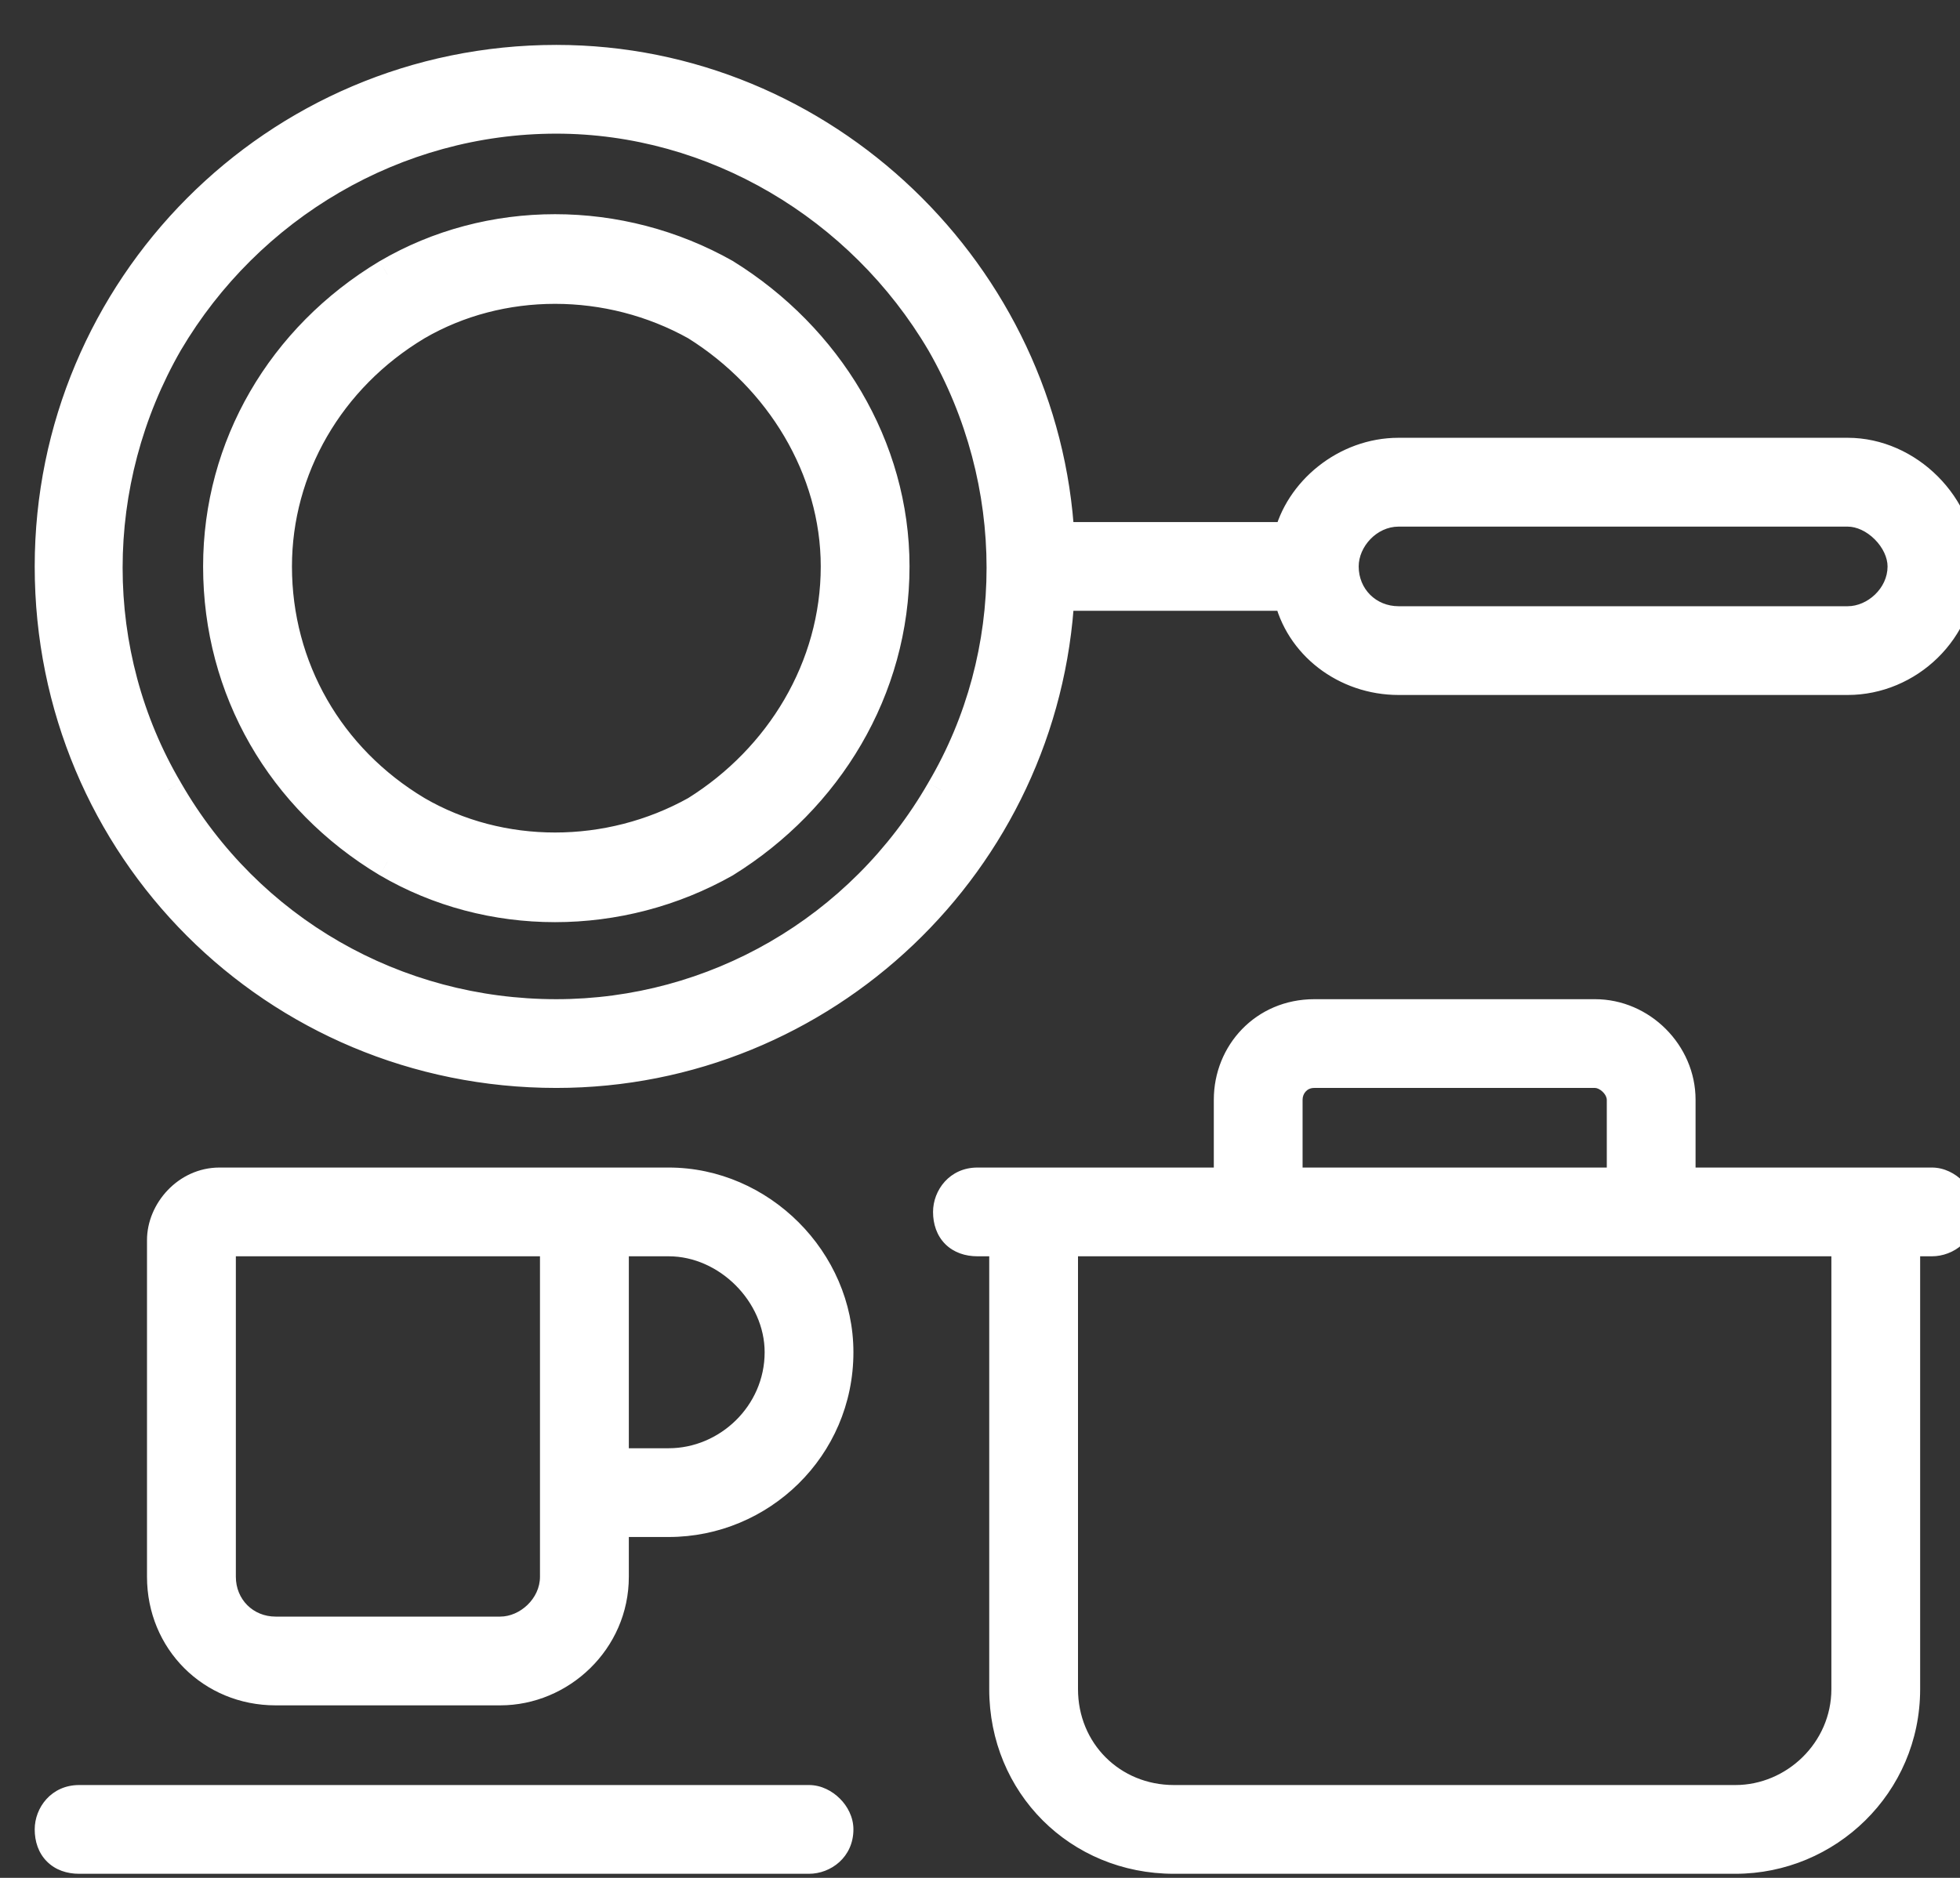
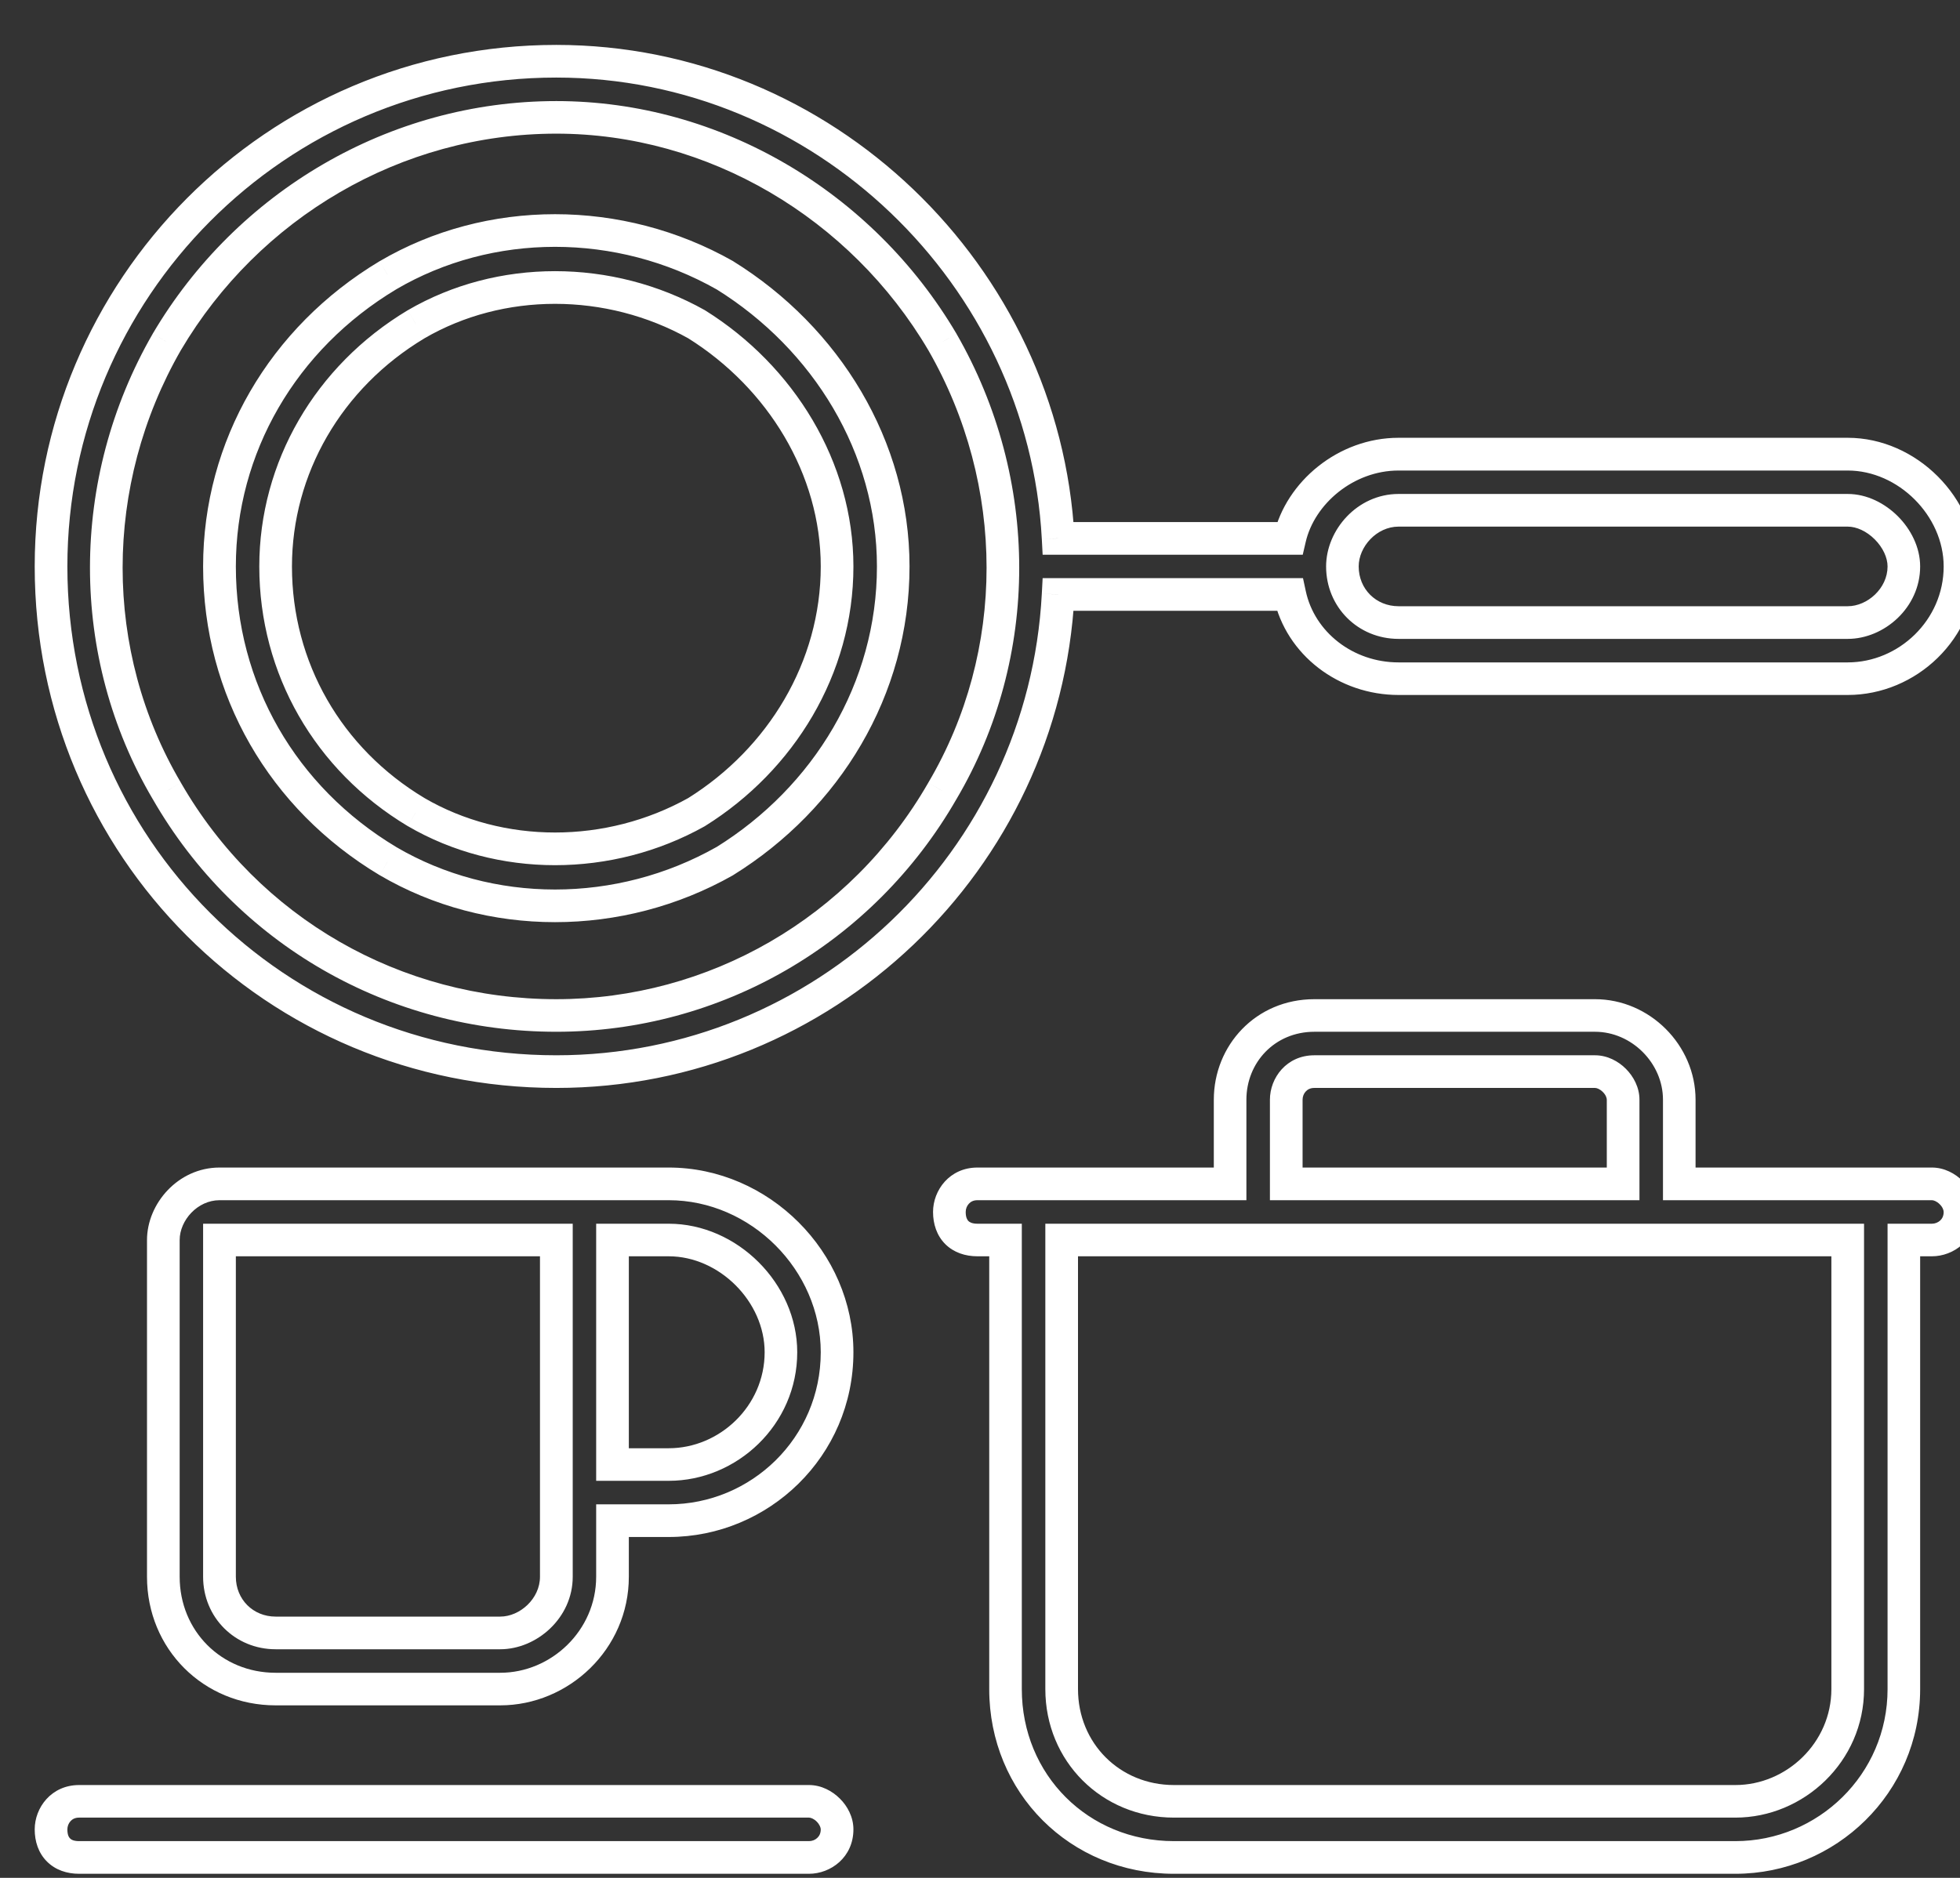
<svg xmlns="http://www.w3.org/2000/svg" width="24" height="23" viewBox="0 0 24 23" fill="none">
  <rect x="0" y="0" width="24" height="23" fill="#333333" stroke="none" />
-   <path d="M6.812 12.438C8.746 12.438 10.551 11.406 11.539 9.688C12.527 8.012 12.527 5.906 11.539 4.188C10.551 2.512 8.746 1.438 6.812 1.438C4.836 1.438 3.031 2.512 2.043 4.188C1.055 5.906 1.055 8.012 2.043 9.688C3.031 11.406 4.836 12.438 6.812 12.438ZM12.957 7.281C12.785 10.547 10.078 13.125 6.812 13.125C3.375 13.125 0.625 10.375 0.625 6.938C0.625 3.543 3.375 0.75 6.812 0.75C10.078 0.75 12.785 3.371 12.957 6.594H15.793C15.922 6.035 16.48 5.562 17.125 5.562H22.625C23.355 5.562 24 6.207 24 6.938C24 7.711 23.355 8.312 22.625 8.312H17.125C16.48 8.312 15.922 7.883 15.793 7.281H12.957ZM17.125 7.625H22.625C22.969 7.625 23.312 7.324 23.312 6.938C23.312 6.594 22.969 6.25 22.625 6.25H17.125C16.738 6.25 16.438 6.594 16.438 6.938C16.438 7.324 16.738 7.625 17.125 7.625ZM11.969 14.5H12.312H13H15.062V13.469C15.062 12.91 15.492 12.438 16.094 12.438H19.531C20.09 12.438 20.562 12.91 20.562 13.469V14.5H22.625H23.312H23.656C23.828 14.5 24 14.672 24 14.844C24 15.059 23.828 15.188 23.656 15.188H23.312V20.688C23.312 21.848 22.367 22.75 21.25 22.75H14.375C13.215 22.75 12.312 21.848 12.312 20.688V15.188H11.969C11.754 15.188 11.625 15.059 11.625 14.844C11.625 14.672 11.754 14.5 11.969 14.5ZM15.75 14.5H19.875V13.469C19.875 13.297 19.703 13.125 19.531 13.125H16.094C15.879 13.125 15.75 13.297 15.75 13.469V14.5ZM22.625 15.188H13V20.688C13 21.461 13.602 22.062 14.375 22.062H21.25C21.98 22.062 22.625 21.461 22.625 20.688V15.188ZM10.25 6.938C10.25 5.734 9.562 4.617 8.531 3.973C7.457 3.371 6.125 3.371 5.094 3.973C4.02 4.617 3.375 5.734 3.375 6.938C3.375 8.184 4.02 9.301 5.094 9.945C6.125 10.547 7.457 10.547 8.531 9.945C9.562 9.301 10.25 8.184 10.25 6.938ZM2.688 6.938C2.688 5.477 3.461 4.145 4.75 3.371C5.996 2.641 7.586 2.641 8.875 3.371C10.121 4.145 10.938 5.477 10.938 6.938C10.938 8.441 10.121 9.773 8.875 10.547C7.586 11.277 5.996 11.277 4.75 10.547C3.461 9.773 2.688 8.441 2.688 6.938ZM0.625 22.406C0.625 22.234 0.754 22.062 0.969 22.062H9.906C10.078 22.062 10.25 22.234 10.25 22.406C10.25 22.621 10.078 22.75 9.906 22.75H0.969C0.754 22.75 0.625 22.621 0.625 22.406ZM7.5 15.188V17.938H8.188C8.918 17.938 9.562 17.336 9.562 16.562C9.562 15.832 8.918 15.188 8.188 15.188H7.5ZM8.188 18.625H7.5V19.312C7.5 20.086 6.855 20.688 6.125 20.688H3.375C2.602 20.688 2 20.086 2 19.312V15.188C2 14.844 2.301 14.5 2.688 14.5H6.812H7.5H8.188C9.305 14.5 10.25 15.445 10.25 16.562C10.25 17.723 9.305 18.625 8.188 18.625ZM2.688 15.188V19.312C2.688 19.699 2.988 20 3.375 20H6.125C6.469 20 6.812 19.699 6.812 19.312V18.625V17.938V15.188H2.688Z" fill="white" />
  <path d="M11.539 9.688L11.367 9.586L11.366 9.588L11.539 9.688ZM11.539 4.188L11.713 4.088L11.711 4.086L11.539 4.188ZM2.043 4.188L1.871 4.086L1.87 4.088L2.043 4.188ZM2.043 9.688L2.216 9.588L2.215 9.586L2.043 9.688ZM12.957 7.281V7.081H12.767L12.757 7.271L12.957 7.281ZM12.957 6.594L12.757 6.604L12.767 6.794H12.957V6.594ZM15.793 6.594V6.794H15.952L15.988 6.639L15.793 6.594ZM15.793 7.281L15.989 7.239L15.955 7.081H15.793V7.281ZM15.062 14.5V14.7H15.262V14.5H15.062ZM20.562 14.5H20.363V14.7H20.562V14.5ZM23.312 15.188V14.988H23.113V15.188H23.312ZM12.312 15.188H12.512V14.988H12.312V15.188ZM15.75 14.5H15.55V14.7H15.75V14.5ZM19.875 14.5V14.7H20.075V14.5H19.875ZM22.625 15.188H22.825V14.988H22.625V15.188ZM13 15.188V14.988H12.8V15.188H13ZM8.531 3.973L8.637 3.803L8.629 3.798L8.531 3.973ZM5.094 3.973L4.993 3.8L4.991 3.801L5.094 3.973ZM5.094 9.945L4.991 10.117L4.993 10.118L5.094 9.945ZM8.531 9.945L8.629 10.12L8.637 10.115L8.531 9.945ZM4.75 3.371L4.649 3.199L4.647 3.2L4.75 3.371ZM8.875 3.371L8.981 3.201L8.974 3.197L8.875 3.371ZM8.875 10.547L8.974 10.721L8.98 10.717L8.875 10.547ZM4.75 10.547L4.647 10.718L4.649 10.719L4.75 10.547ZM7.5 15.188V14.988H7.3V15.188H7.5ZM7.5 17.938H7.3V18.137H7.5V17.938ZM7.5 18.625V18.425H7.3V18.625H7.5ZM2.688 15.188V14.988H2.487V15.188H2.688ZM6.812 15.188H7.013V14.988H6.812V15.188ZM6.812 12.637C8.818 12.637 10.688 11.568 11.712 9.787L11.366 9.588C10.413 11.245 8.674 12.238 6.812 12.238V12.637ZM11.711 9.789C12.737 8.05 12.736 5.867 11.712 4.088L11.366 4.287C12.319 5.945 12.318 7.974 11.367 9.586L11.711 9.789ZM11.711 4.086C10.689 2.352 8.82 1.238 6.812 1.238V1.637C8.672 1.637 10.413 2.671 11.367 4.289L11.711 4.086ZM6.812 1.238C4.763 1.238 2.894 2.351 1.871 4.086L2.215 4.289C3.169 2.672 4.909 1.637 6.812 1.637V1.238ZM1.87 4.088C0.846 5.867 0.845 8.05 1.871 9.789L2.215 9.586C1.264 7.974 1.263 5.945 2.216 4.287L1.87 4.088ZM1.87 9.787C2.894 11.569 4.765 12.637 6.812 12.637V12.238C4.907 12.238 3.169 11.244 2.216 9.588L1.87 9.787ZM12.757 7.271C12.591 10.431 9.971 12.925 6.812 12.925V13.325C10.185 13.325 12.979 10.663 13.157 7.292L12.757 7.271ZM6.812 12.925C3.485 12.925 0.825 10.264 0.825 6.938H0.425C0.425 10.486 3.265 13.325 6.812 13.325V12.925ZM0.825 6.938C0.825 3.653 3.486 0.95 6.812 0.95V0.55C3.264 0.55 0.425 3.433 0.425 6.938H0.825ZM6.812 0.95C9.97 0.95 12.591 3.486 12.757 6.604L13.157 6.583C12.979 3.256 10.186 0.55 6.812 0.55V0.95ZM12.957 6.794H15.793V6.394H12.957V6.794ZM15.988 6.639C16.096 6.171 16.574 5.763 17.125 5.763V5.362C16.387 5.362 15.748 5.899 15.598 6.549L15.988 6.639ZM17.125 5.763H22.625V5.362H17.125V5.763ZM22.625 5.763C23.245 5.763 23.8 6.317 23.8 6.938H24.2C24.2 6.097 23.466 5.362 22.625 5.362V5.763ZM23.8 6.938C23.8 7.596 23.249 8.113 22.625 8.113V8.512C23.462 8.512 24.2 7.825 24.2 6.938H23.8ZM22.625 8.113H17.125V8.512H22.625V8.113ZM17.125 8.113C16.567 8.113 16.096 7.741 15.989 7.239L15.597 7.323C15.748 8.024 16.394 8.512 17.125 8.512V8.113ZM15.793 7.081H12.957V7.481H15.793V7.081ZM17.125 7.825H22.625V7.425H17.125V7.825ZM22.625 7.825C23.071 7.825 23.512 7.443 23.512 6.938H23.113C23.113 7.206 22.866 7.425 22.625 7.425V7.825ZM23.512 6.938C23.512 6.701 23.396 6.48 23.239 6.323C23.082 6.166 22.862 6.05 22.625 6.05V6.45C22.732 6.45 22.855 6.505 22.956 6.606C23.057 6.707 23.113 6.831 23.113 6.938H23.512ZM22.625 6.05H17.125V6.45H22.625V6.05ZM17.125 6.05C16.62 6.05 16.238 6.491 16.238 6.938H16.637C16.637 6.696 16.857 6.45 17.125 6.45V6.05ZM16.238 6.938C16.238 7.435 16.628 7.825 17.125 7.825V7.425C16.849 7.425 16.637 7.214 16.637 6.938H16.238ZM11.969 14.7H12.312V14.3H11.969V14.7ZM12.312 14.7H13V14.3H12.312V14.7ZM13 14.7H15.062V14.3H13V14.7ZM15.262 14.5V13.469H14.863V14.5H15.262ZM15.262 13.469C15.262 13.015 15.608 12.637 16.094 12.637V12.238C15.376 12.238 14.863 12.805 14.863 13.469H15.262ZM16.094 12.637H19.531V12.238H16.094V12.637ZM19.531 12.637C19.979 12.637 20.363 13.021 20.363 13.469H20.762C20.762 12.8 20.2 12.238 19.531 12.238V12.637ZM20.363 13.469V14.5H20.762V13.469H20.363ZM20.562 14.7H22.625V14.3H20.562V14.7ZM22.625 14.7H23.312V14.3H22.625V14.7ZM23.312 14.7H23.656V14.3H23.312V14.7ZM23.656 14.7C23.677 14.7 23.715 14.713 23.751 14.749C23.788 14.785 23.8 14.823 23.8 14.844H24.2C24.2 14.693 24.127 14.559 24.034 14.466C23.942 14.373 23.807 14.3 23.656 14.3V14.7ZM23.8 14.844C23.8 14.894 23.781 14.927 23.757 14.949C23.731 14.973 23.694 14.988 23.656 14.988V15.387C23.922 15.387 24.2 15.185 24.2 14.844H23.8ZM23.656 14.988H23.312V15.387H23.656V14.988ZM23.113 15.188V20.688H23.512V15.188H23.113ZM23.113 20.688C23.113 21.735 22.259 22.55 21.25 22.55V22.95C22.475 22.95 23.512 21.961 23.512 20.688H23.113ZM21.25 22.55H14.375V22.95H21.25V22.55ZM14.375 22.55C13.325 22.55 12.512 21.737 12.512 20.688H12.113C12.113 21.958 13.104 22.95 14.375 22.95V22.55ZM12.512 20.688V15.188H12.113V20.688H12.512ZM12.312 14.988H11.969V15.387H12.312V14.988ZM11.969 14.988C11.901 14.988 11.871 14.968 11.858 14.955C11.844 14.941 11.825 14.911 11.825 14.844H11.425C11.425 14.991 11.47 15.133 11.575 15.238C11.68 15.342 11.821 15.387 11.969 15.387V14.988ZM11.825 14.844C11.825 14.806 11.839 14.769 11.864 14.743C11.886 14.719 11.918 14.7 11.969 14.7V14.3C11.627 14.3 11.425 14.578 11.425 14.844H11.825ZM15.75 14.7H19.875V14.3H15.75V14.7ZM20.075 14.5V13.469H19.675V14.5H20.075ZM20.075 13.469C20.075 13.318 20.002 13.184 19.909 13.091C19.817 12.998 19.682 12.925 19.531 12.925V13.325C19.552 13.325 19.59 13.338 19.626 13.374C19.663 13.41 19.675 13.448 19.675 13.469H20.075ZM19.531 12.925H16.094V13.325H19.531V12.925ZM16.094 12.925C15.752 12.925 15.55 13.203 15.55 13.469H15.95C15.95 13.431 15.964 13.394 15.989 13.368C16.011 13.344 16.044 13.325 16.094 13.325V12.925ZM15.55 13.469V14.5H15.95V13.469H15.55ZM22.625 14.988H13V15.387H22.625V14.988ZM12.8 15.188V20.688H13.2V15.188H12.8ZM12.8 20.688C12.8 21.571 13.491 22.262 14.375 22.262V21.863C13.712 21.863 13.2 21.351 13.2 20.688H12.8ZM14.375 22.262H21.25V21.863H14.375V22.262ZM21.25 22.262C22.087 22.262 22.825 21.575 22.825 20.688H22.425C22.425 21.346 21.874 21.863 21.25 21.863V22.262ZM22.825 20.688V15.188H22.425V20.688H22.825ZM10.45 6.938C10.45 5.658 9.72 4.48 8.637 3.803L8.425 4.142C9.405 4.755 10.05 5.811 10.05 6.938H10.45ZM8.629 3.798C7.495 3.163 6.088 3.161 4.993 3.8L5.195 4.145C6.162 3.581 7.419 3.579 8.434 4.147L8.629 3.798ZM4.991 3.801C3.859 4.48 3.175 5.661 3.175 6.938H3.575C3.575 5.808 4.18 4.754 5.197 4.144L4.991 3.801ZM3.175 6.938C3.175 8.255 3.858 9.437 4.991 10.117L5.197 9.774C4.181 9.165 3.575 8.112 3.575 6.938H3.175ZM4.993 10.118C6.088 10.757 7.495 10.755 8.629 10.12L8.434 9.771C7.419 10.339 6.162 10.337 5.195 9.773L4.993 10.118ZM8.637 10.115C9.721 9.437 10.45 8.259 10.45 6.938H10.05C10.05 8.108 9.404 9.164 8.425 9.776L8.637 10.115ZM2.888 6.938C2.888 5.55 3.622 4.281 4.853 3.543L4.647 3.2C3.3 4.008 2.487 5.403 2.487 6.938H2.888ZM4.851 3.544C6.034 2.85 7.547 2.849 8.776 3.545L8.974 3.197C7.624 2.433 5.958 2.431 4.649 3.199L4.851 3.544ZM8.77 3.541C9.963 4.282 10.738 5.553 10.738 6.938H11.137C11.137 5.4 10.279 4.007 8.98 3.201L8.77 3.541ZM10.738 6.938C10.738 8.366 9.962 9.637 8.77 10.377L8.98 10.717C10.28 9.91 11.137 8.517 11.137 6.938H10.738ZM8.776 10.373C7.547 11.069 6.034 11.068 4.851 10.374L4.649 10.719C5.958 11.487 7.624 11.485 8.974 10.721L8.776 10.373ZM4.853 10.375C3.623 9.637 2.888 8.369 2.888 6.938H2.487C2.487 8.513 3.299 9.91 4.647 10.718L4.853 10.375ZM0.825 22.406C0.825 22.369 0.839 22.332 0.864 22.305C0.886 22.281 0.918 22.262 0.969 22.262V21.863C0.627 21.863 0.425 22.141 0.425 22.406H0.825ZM0.969 22.262H9.906V21.863H0.969V22.262ZM9.906 22.262C9.927 22.262 9.965 22.275 10.001 22.311C10.037 22.348 10.05 22.385 10.05 22.406H10.45C10.45 22.255 10.377 22.121 10.284 22.029C10.191 21.936 10.057 21.863 9.906 21.863V22.262ZM10.05 22.406C10.05 22.456 10.031 22.489 10.007 22.511C9.981 22.536 9.944 22.55 9.906 22.55V22.95C10.172 22.95 10.45 22.748 10.45 22.406H10.05ZM9.906 22.55H0.969V22.95H9.906V22.55ZM0.969 22.55C0.901 22.55 0.871 22.531 0.858 22.517C0.844 22.504 0.825 22.474 0.825 22.406H0.425C0.425 22.554 0.47 22.695 0.575 22.8C0.68 22.905 0.821 22.95 0.969 22.95V22.55ZM7.3 15.188V17.938H7.7V15.188H7.3ZM7.5 18.137H8.188V17.738H7.5V18.137ZM8.188 18.137C9.024 18.137 9.762 17.45 9.762 16.562H9.363C9.363 17.221 8.812 17.738 8.188 17.738V18.137ZM9.762 16.562C9.762 15.722 9.028 14.988 8.188 14.988V15.387C8.808 15.387 9.363 15.943 9.363 16.562H9.762ZM8.188 14.988H7.5V15.387H8.188V14.988ZM8.188 18.425H7.5V18.825H8.188V18.425ZM7.3 18.625V19.312H7.7V18.625H7.3ZM7.3 19.312C7.3 19.971 6.749 20.488 6.125 20.488V20.887C6.962 20.887 7.7 20.2 7.7 19.312H7.3ZM6.125 20.488H3.375V20.887H6.125V20.488ZM3.375 20.488C2.712 20.488 2.2 19.976 2.2 19.312H1.8C1.8 20.196 2.491 20.887 3.375 20.887V20.488ZM2.2 19.312V15.188H1.8V19.312H2.2ZM2.2 15.188C2.2 14.946 2.419 14.7 2.688 14.7V14.3C2.182 14.3 1.8 14.741 1.8 15.188H2.2ZM2.688 14.7H6.812V14.3H2.688V14.7ZM6.812 14.7H7.5V14.3H6.812V14.7ZM7.5 14.7H8.188V14.3H7.5V14.7ZM8.188 14.7C9.194 14.7 10.05 15.556 10.05 16.562H10.45C10.45 15.335 9.415 14.3 8.188 14.3V14.7ZM10.05 16.562C10.05 17.61 9.197 18.425 8.188 18.425V18.825C9.412 18.825 10.45 17.836 10.45 16.562H10.05ZM2.487 15.188V19.312H2.888V15.188H2.487ZM2.487 19.312C2.487 19.81 2.878 20.2 3.375 20.2V19.8C3.099 19.8 2.888 19.589 2.888 19.312H2.487ZM3.375 20.2H6.125V19.8H3.375V20.2ZM6.125 20.2C6.571 20.2 7.013 19.818 7.013 19.312H6.612C6.612 19.581 6.366 19.8 6.125 19.8V20.2ZM7.013 19.312V18.625H6.612V19.312H7.013ZM7.013 18.625V17.938H6.612V18.625H7.013ZM7.013 17.938V15.188H6.612V17.938H7.013ZM6.812 14.988H2.688V15.387H6.812V14.988Z" fill="white" />
</svg>